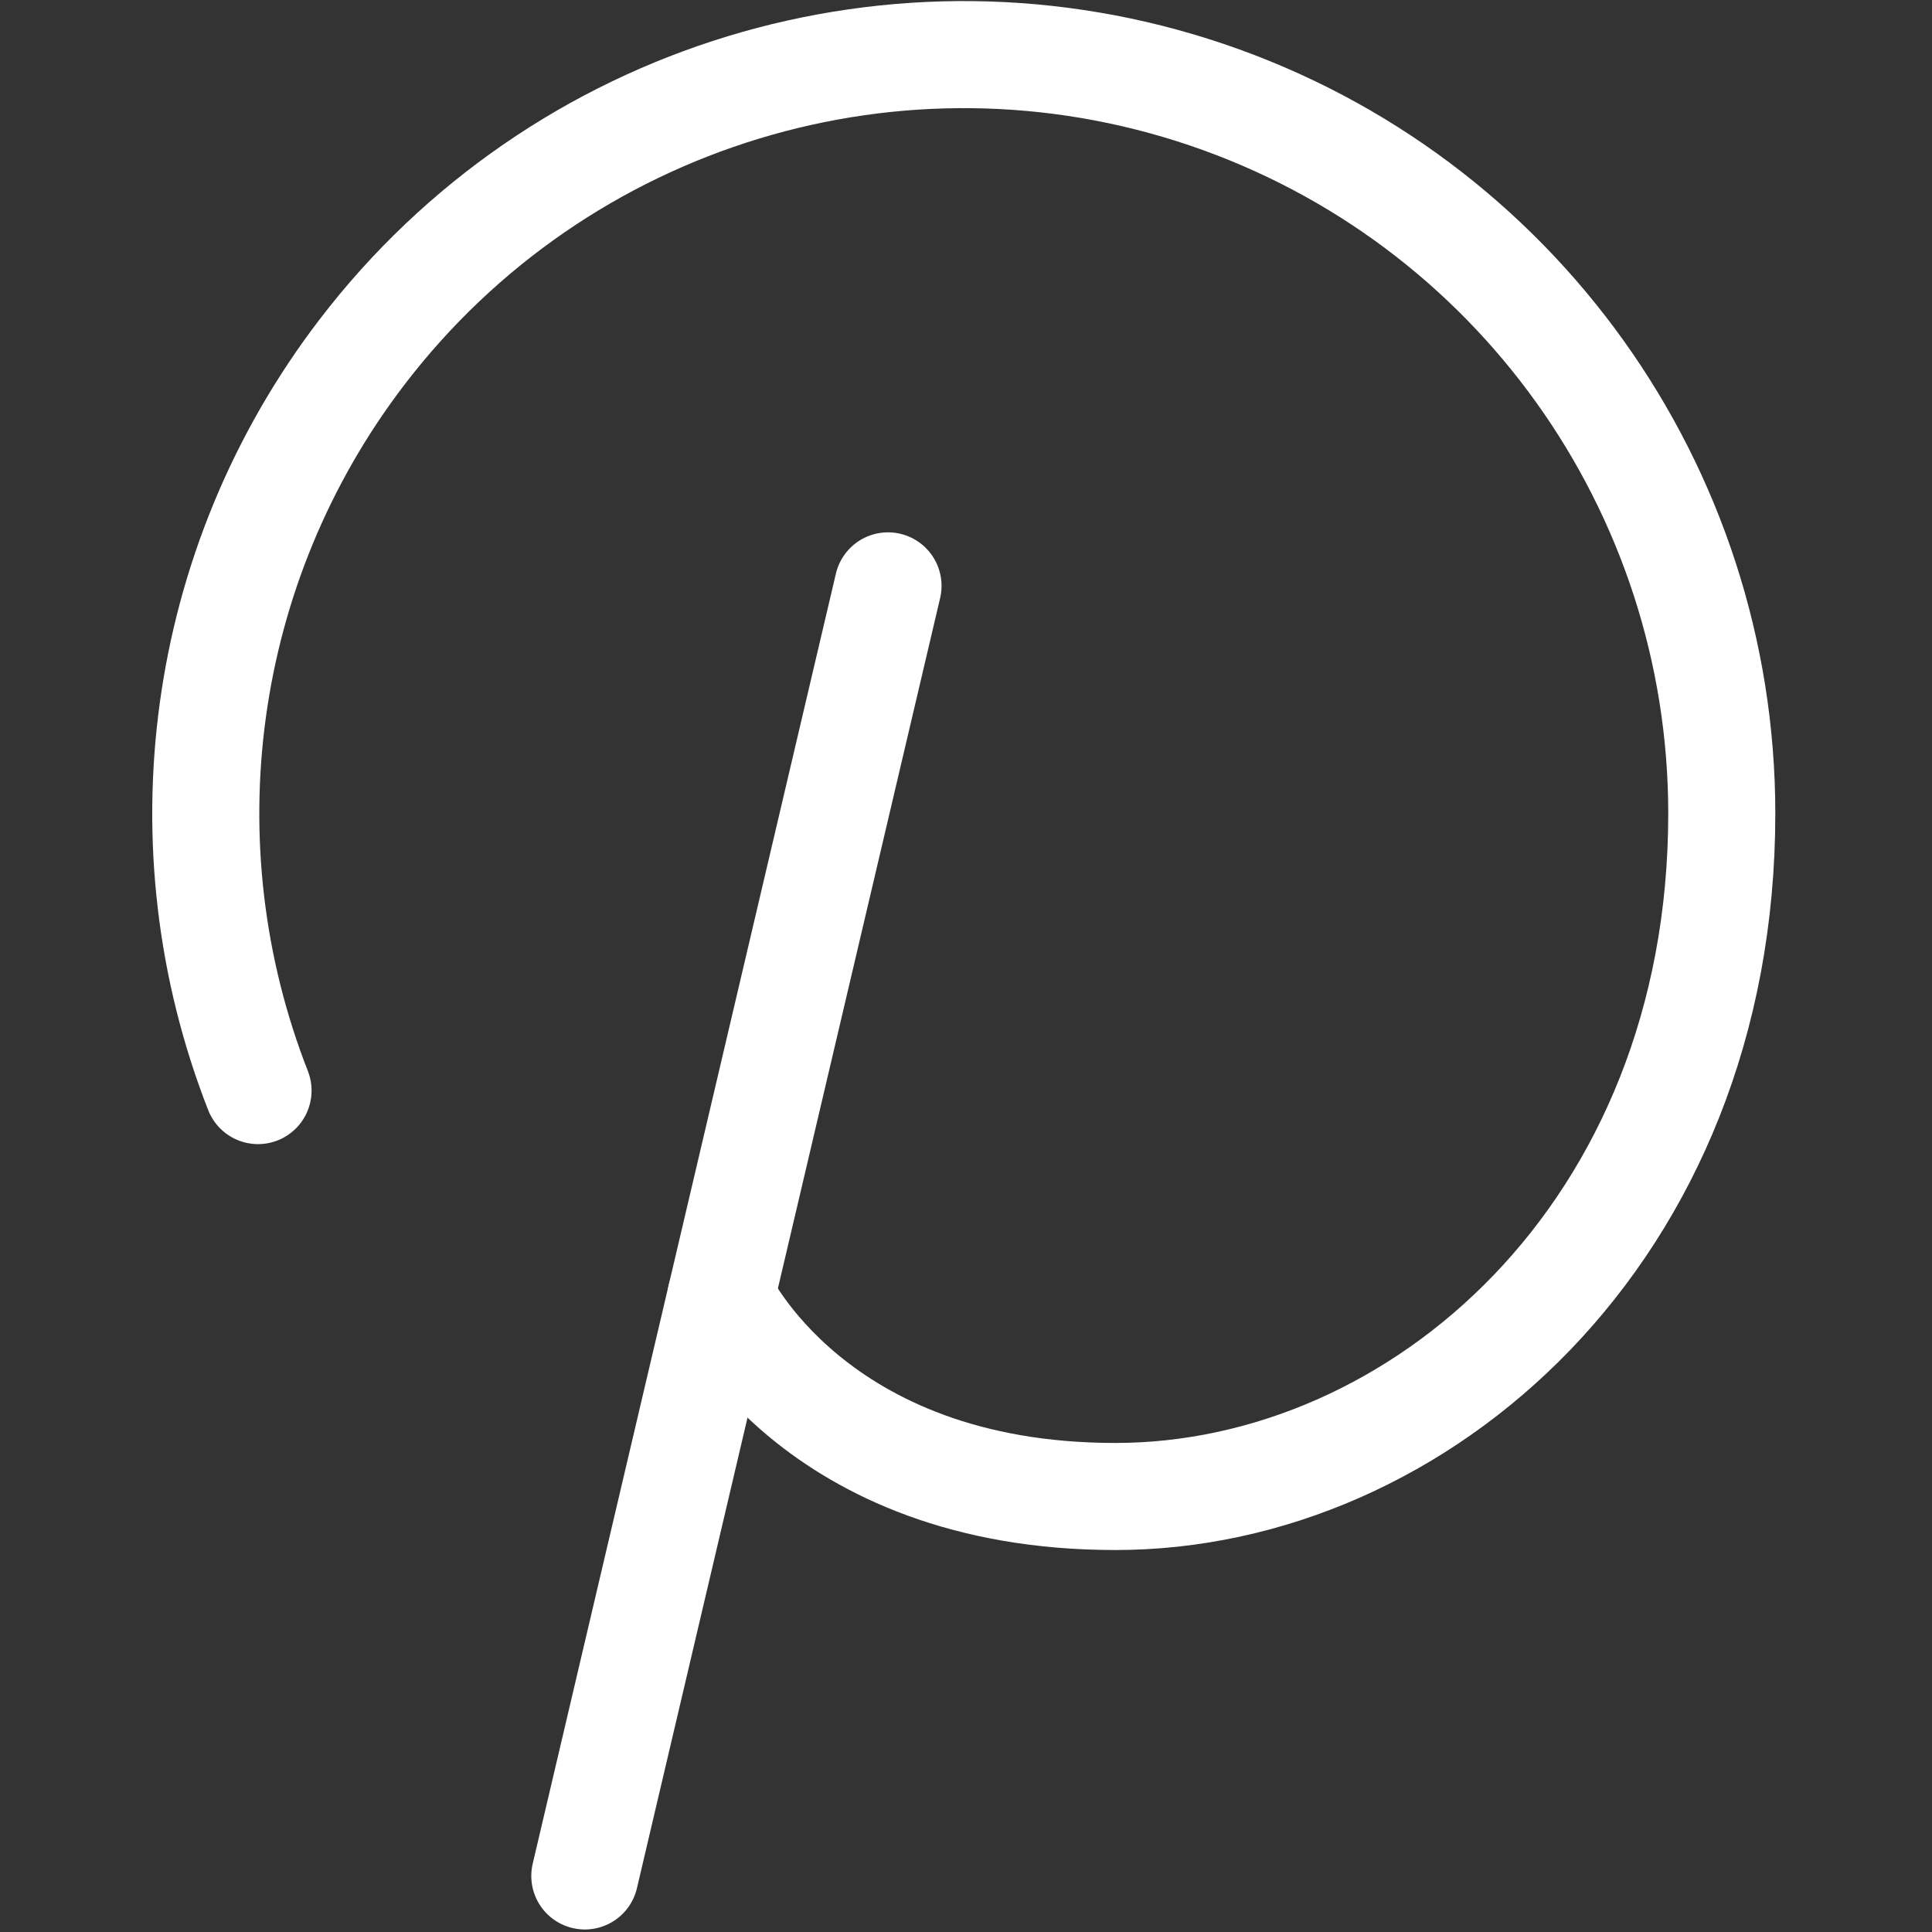
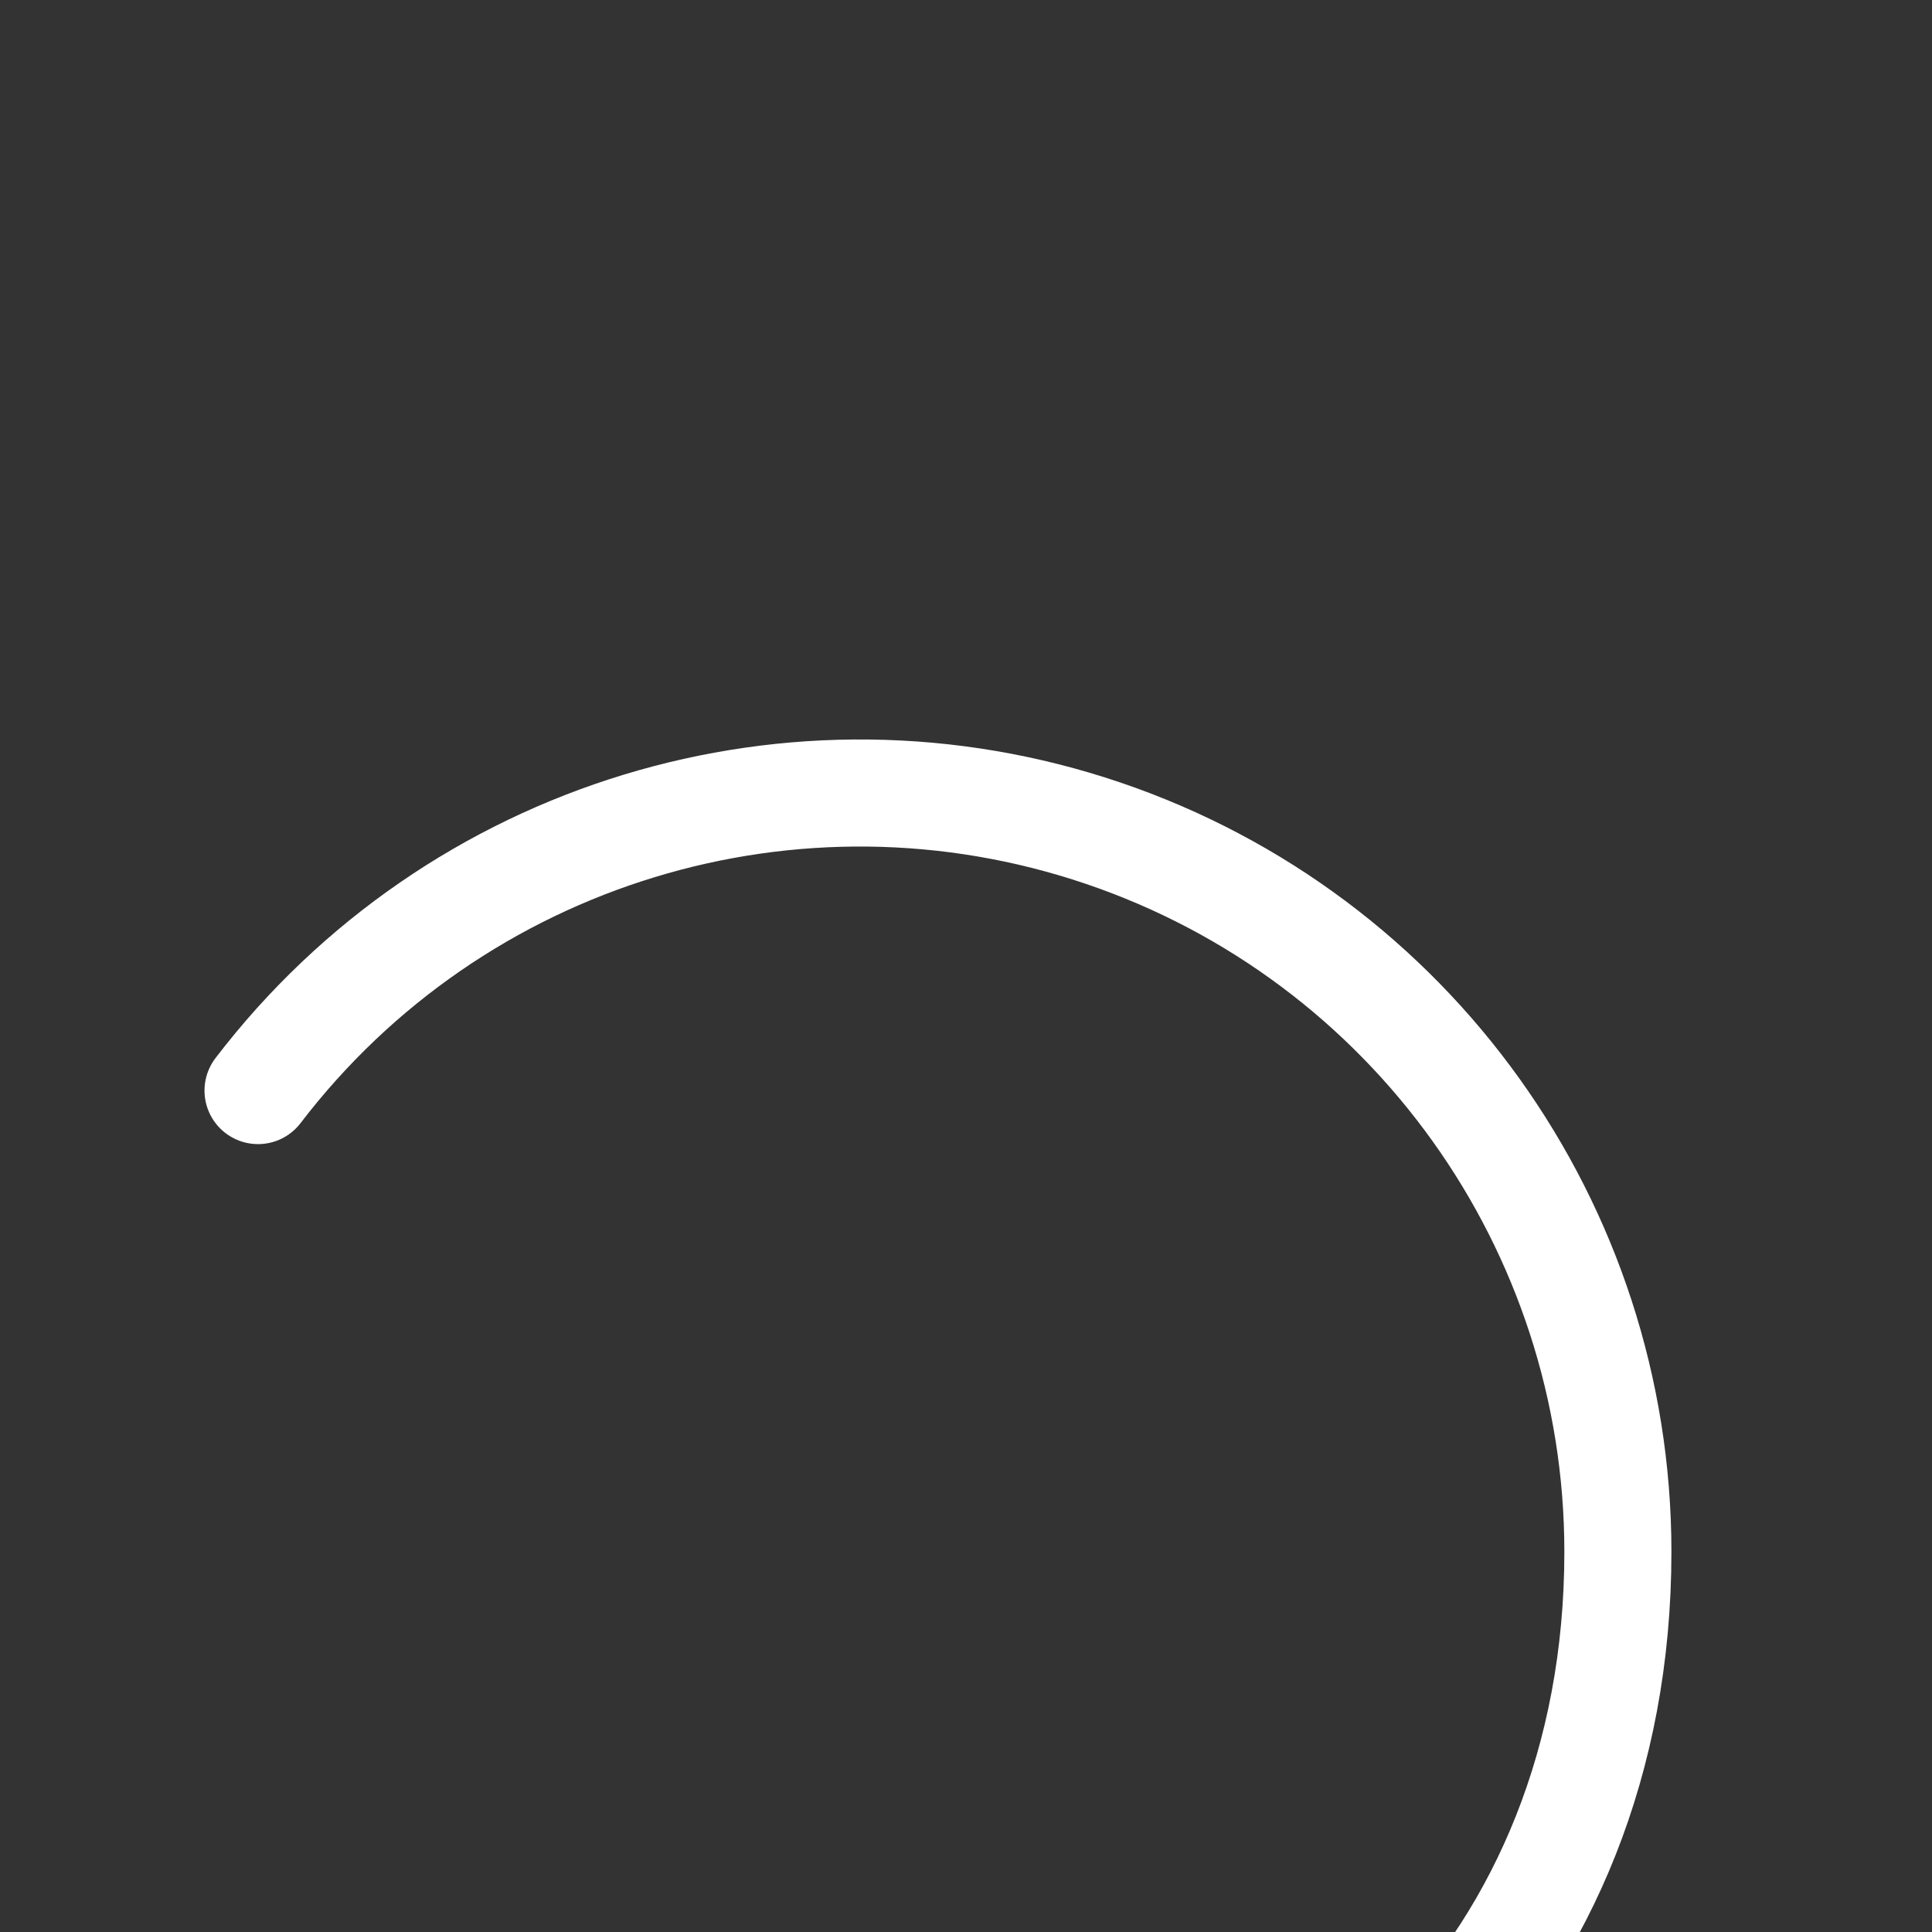
<svg xmlns="http://www.w3.org/2000/svg" width="100%" height="100%" viewBox="0 0 120 120" version="1.1" xml:space="preserve" style="fill-rule:evenodd;clip-rule:evenodd;stroke-linecap:round;stroke-linejoin:round;">
  <rect x="0" y="0" width="120" height="120" fill="#333333" stroke="none" />
  <g id="Icons">
-     <path d="M55.156,36.389l-18.832,80.129" style="fill:none;stroke:#fff;stroke-width:6.65px;" />
-     <path d="M16.027,67.738c-5.929,-15.134 -3.711,-32.572 6.453,-45.863c12.267,-16.04 33.38,-22.47 52.491,-15.987c19.111,6.484 31.972,24.439 31.972,44.641c-0,26.032 -18.832,42.421 -37.663,42.421c-18.832,0 -24.5,-12.412 -24.5,-12.412" style="fill:none;stroke:#fff;stroke-width:6.65px;" />
+     <path d="M16.027,67.738c12.267,-16.04 33.38,-22.47 52.491,-15.987c19.111,6.484 31.972,24.439 31.972,44.641c-0,26.032 -18.832,42.421 -37.663,42.421c-18.832,0 -24.5,-12.412 -24.5,-12.412" style="fill:none;stroke:#fff;stroke-width:6.65px;" />
  </g>
</svg>